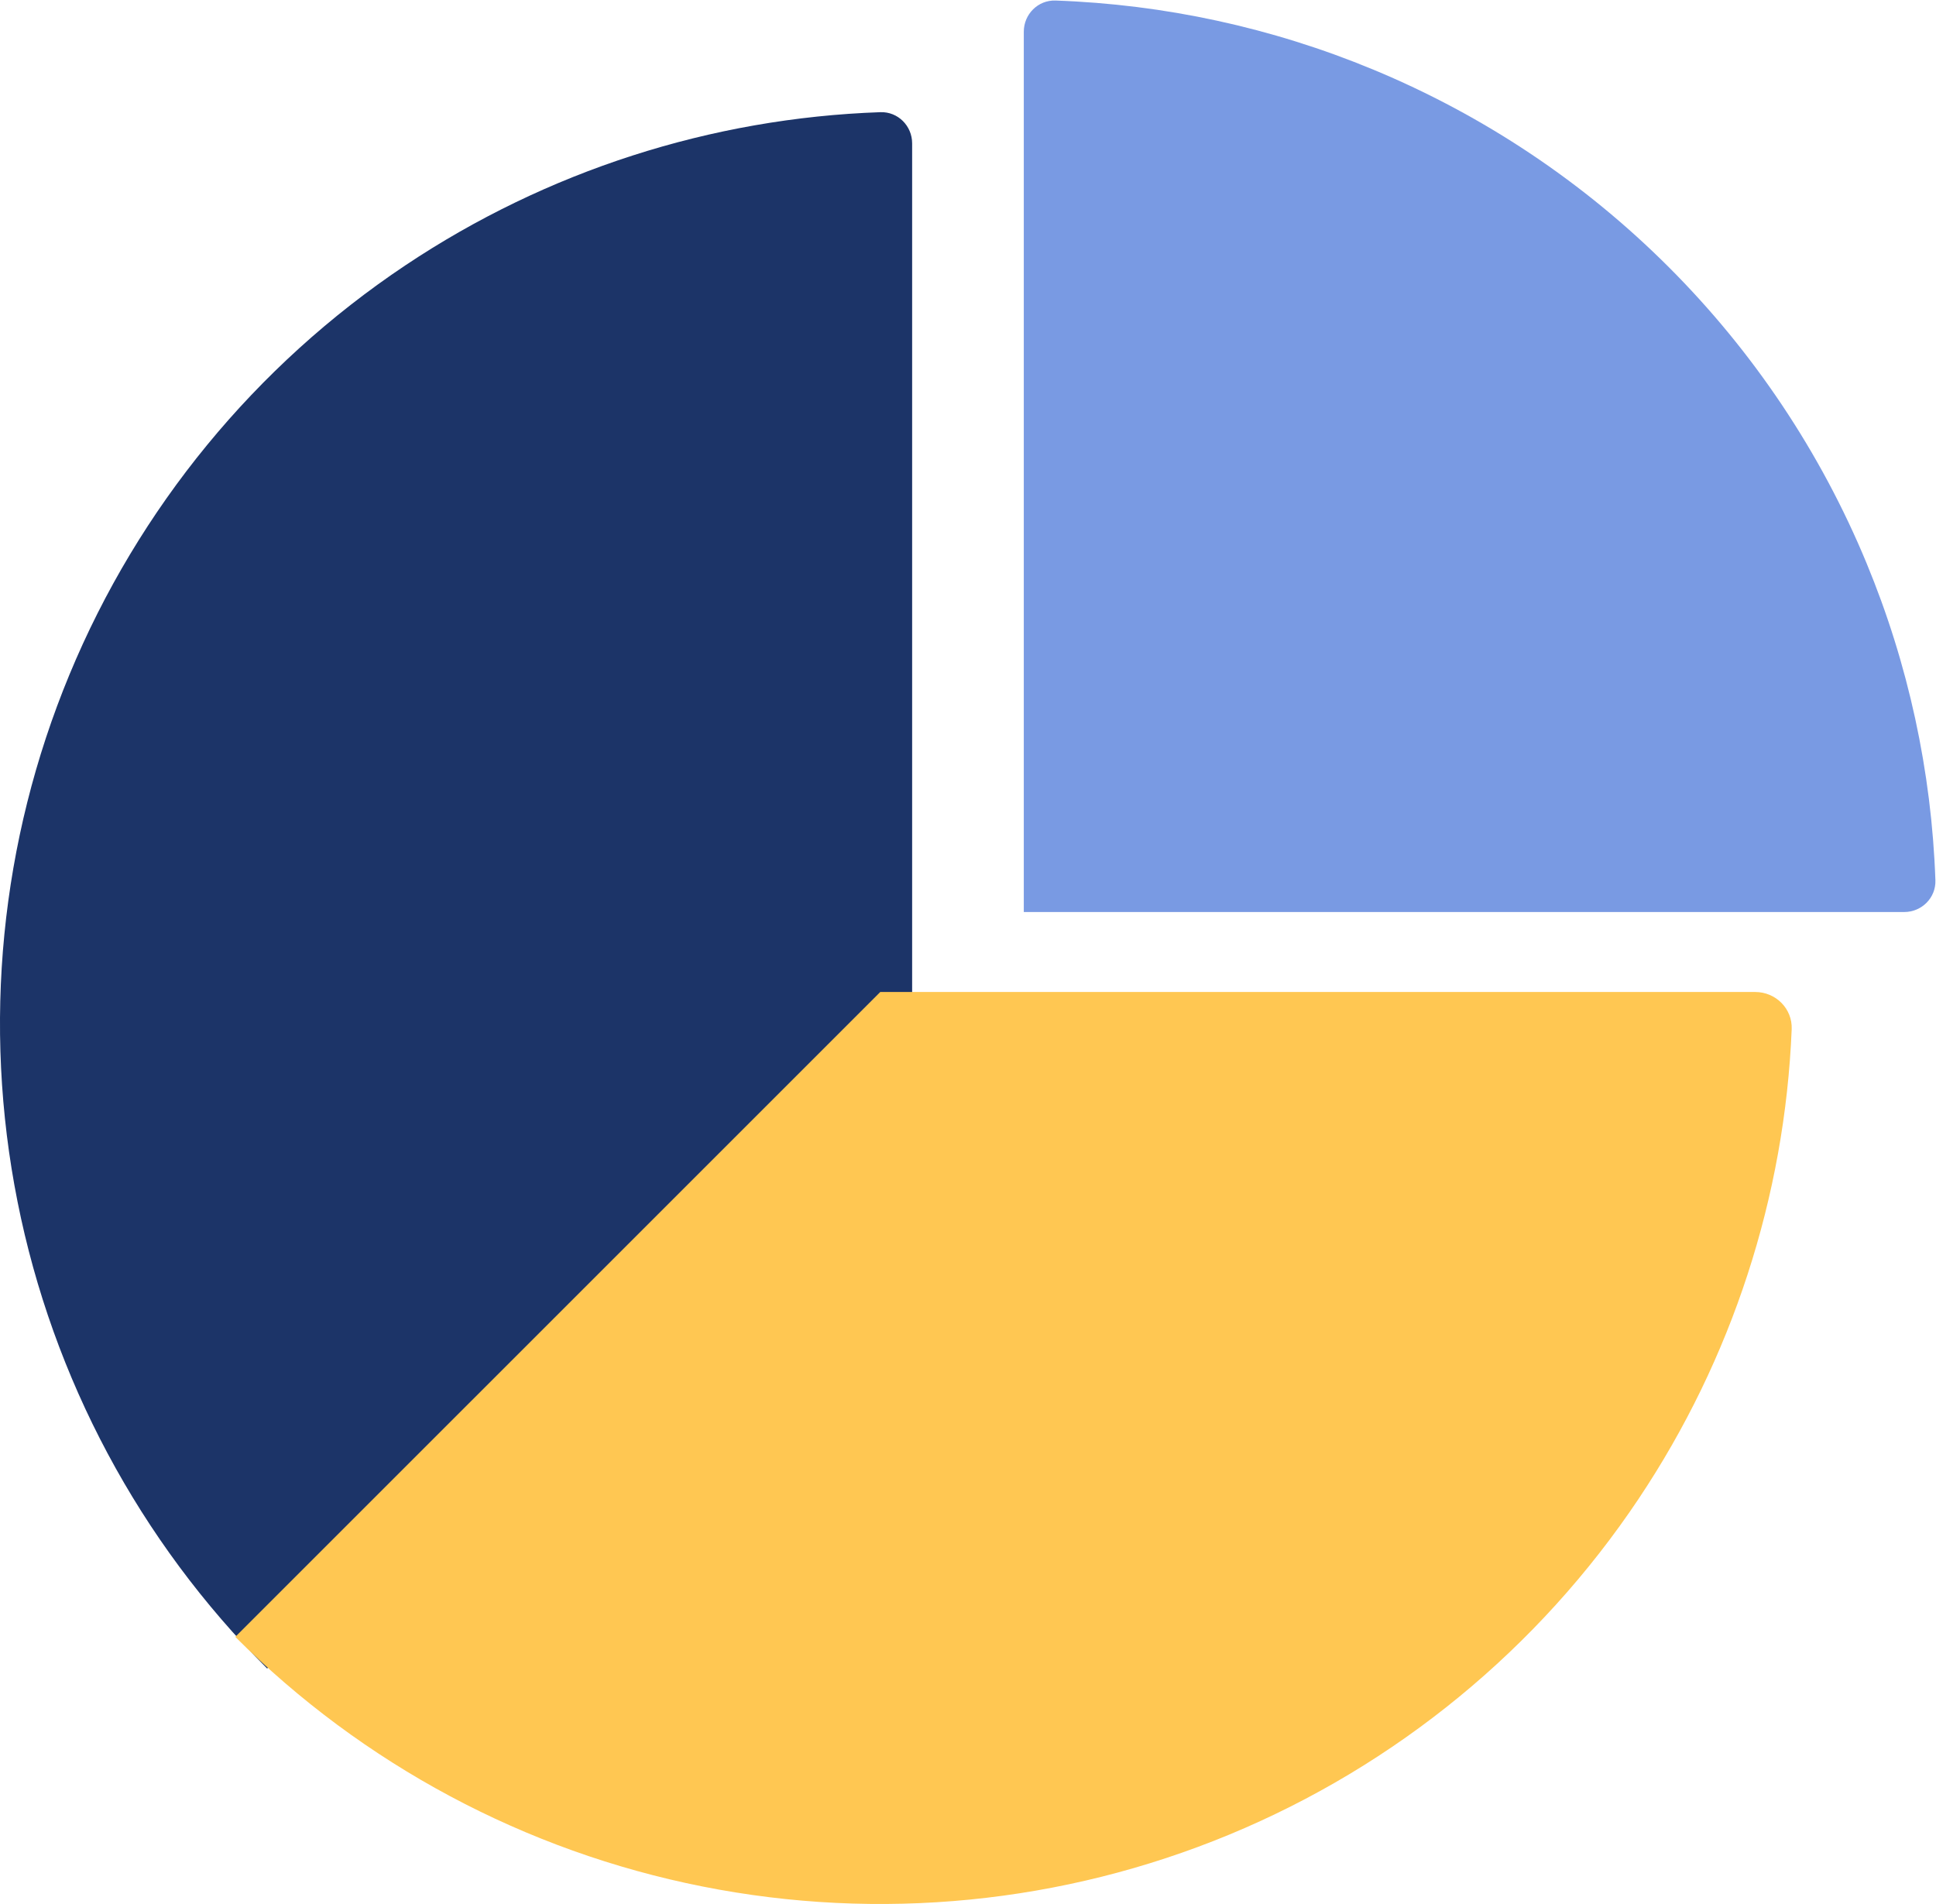
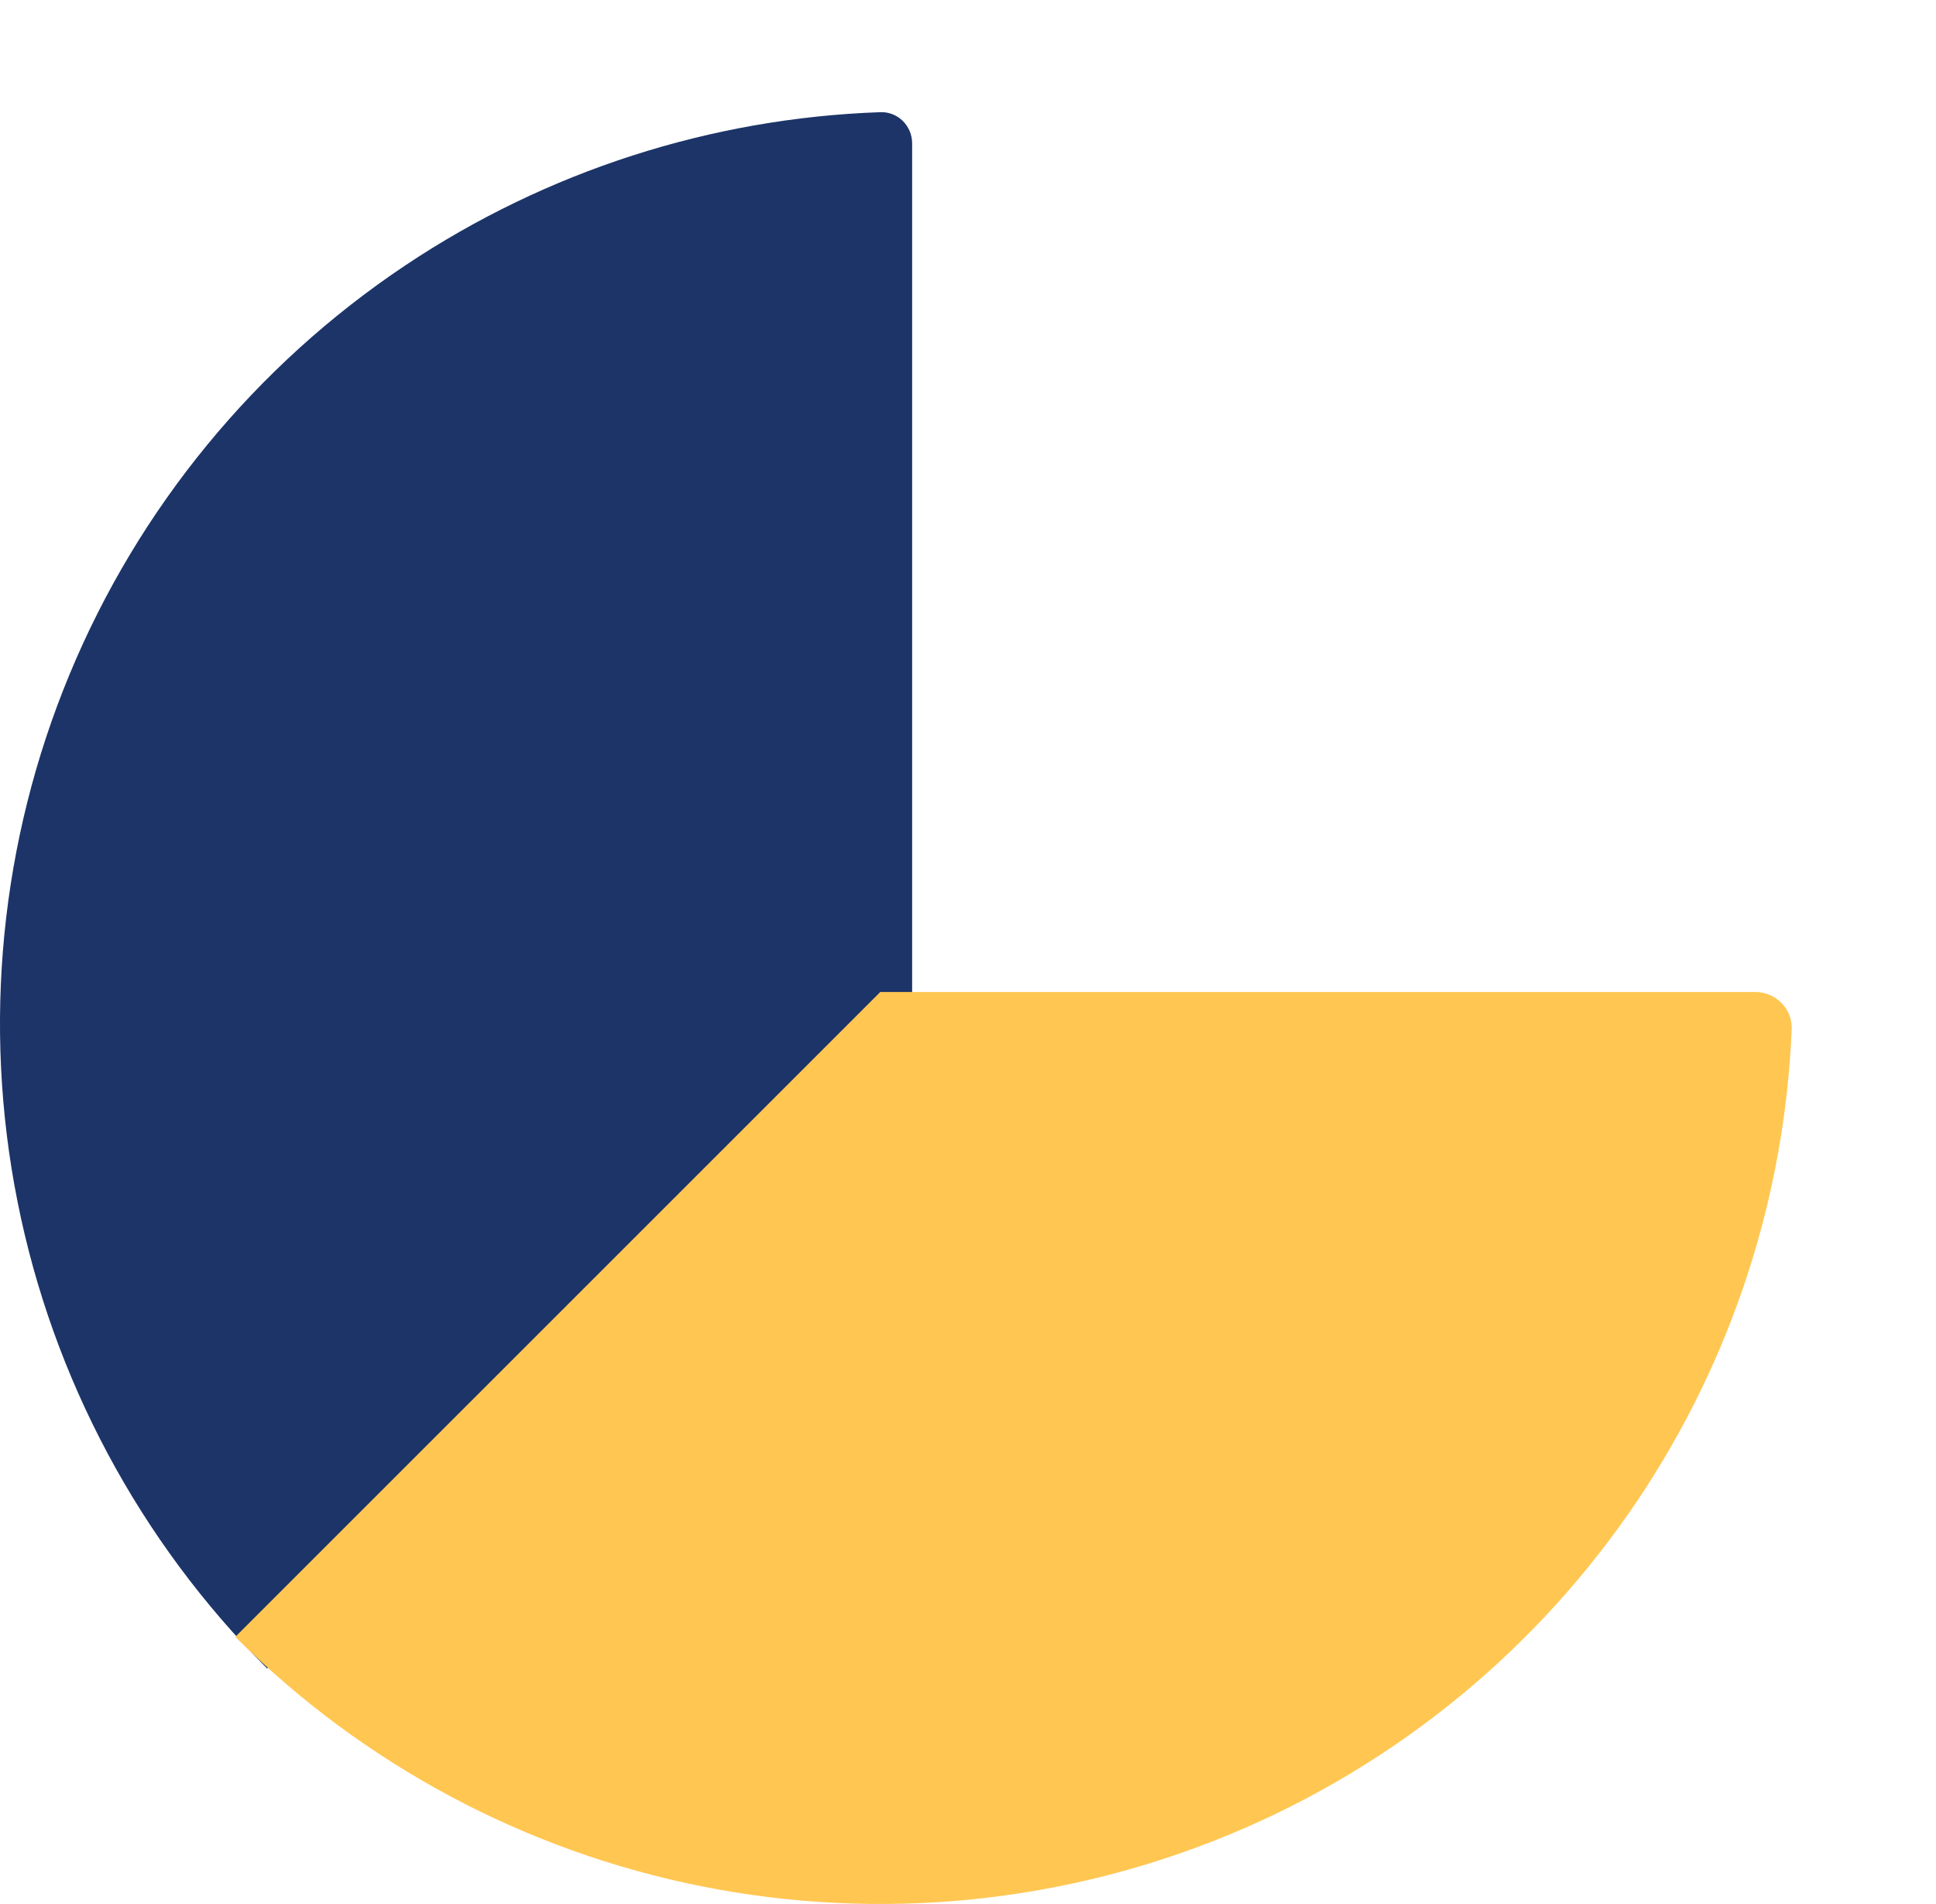
<svg xmlns="http://www.w3.org/2000/svg" width="61" height="60" viewBox="0 0 61 60" fill="none">
-   <path d="M59.998 28.74C60.55 28.74 61 28.292 60.981 27.74C60.861 24.307 60.127 20.92 58.81 17.742C57.366 14.255 55.249 11.086 52.58 8.418C49.911 5.749 46.743 3.632 43.256 2.188C40.078 0.871 36.691 0.137 33.258 0.017C32.706 -0.002 32.258 0.448 32.258 1L32.258 28.74H59.998Z" fill="#799AE3" />
  <path d="M28.74 4.518C28.74 3.966 28.292 3.516 27.74 3.535C22.406 3.721 17.222 5.389 12.773 8.361C8.047 11.519 4.363 16.008 2.188 21.259C0.012 26.511 -0.557 32.29 0.552 37.865C1.661 43.44 4.398 48.561 8.418 52.58L28.74 32.258L28.74 4.518Z" fill="#1C3468" />
  <path d="M7.414 51.582C11.433 55.601 16.555 58.339 22.13 59.447C27.704 60.556 33.483 59.987 38.735 57.812C43.986 55.637 48.475 51.953 51.633 47.227C54.573 42.826 56.237 37.706 56.453 32.433C56.479 31.785 55.951 31.26 55.303 31.26L27.736 31.26L7.414 51.582Z" fill="#FFC752" />
</svg>